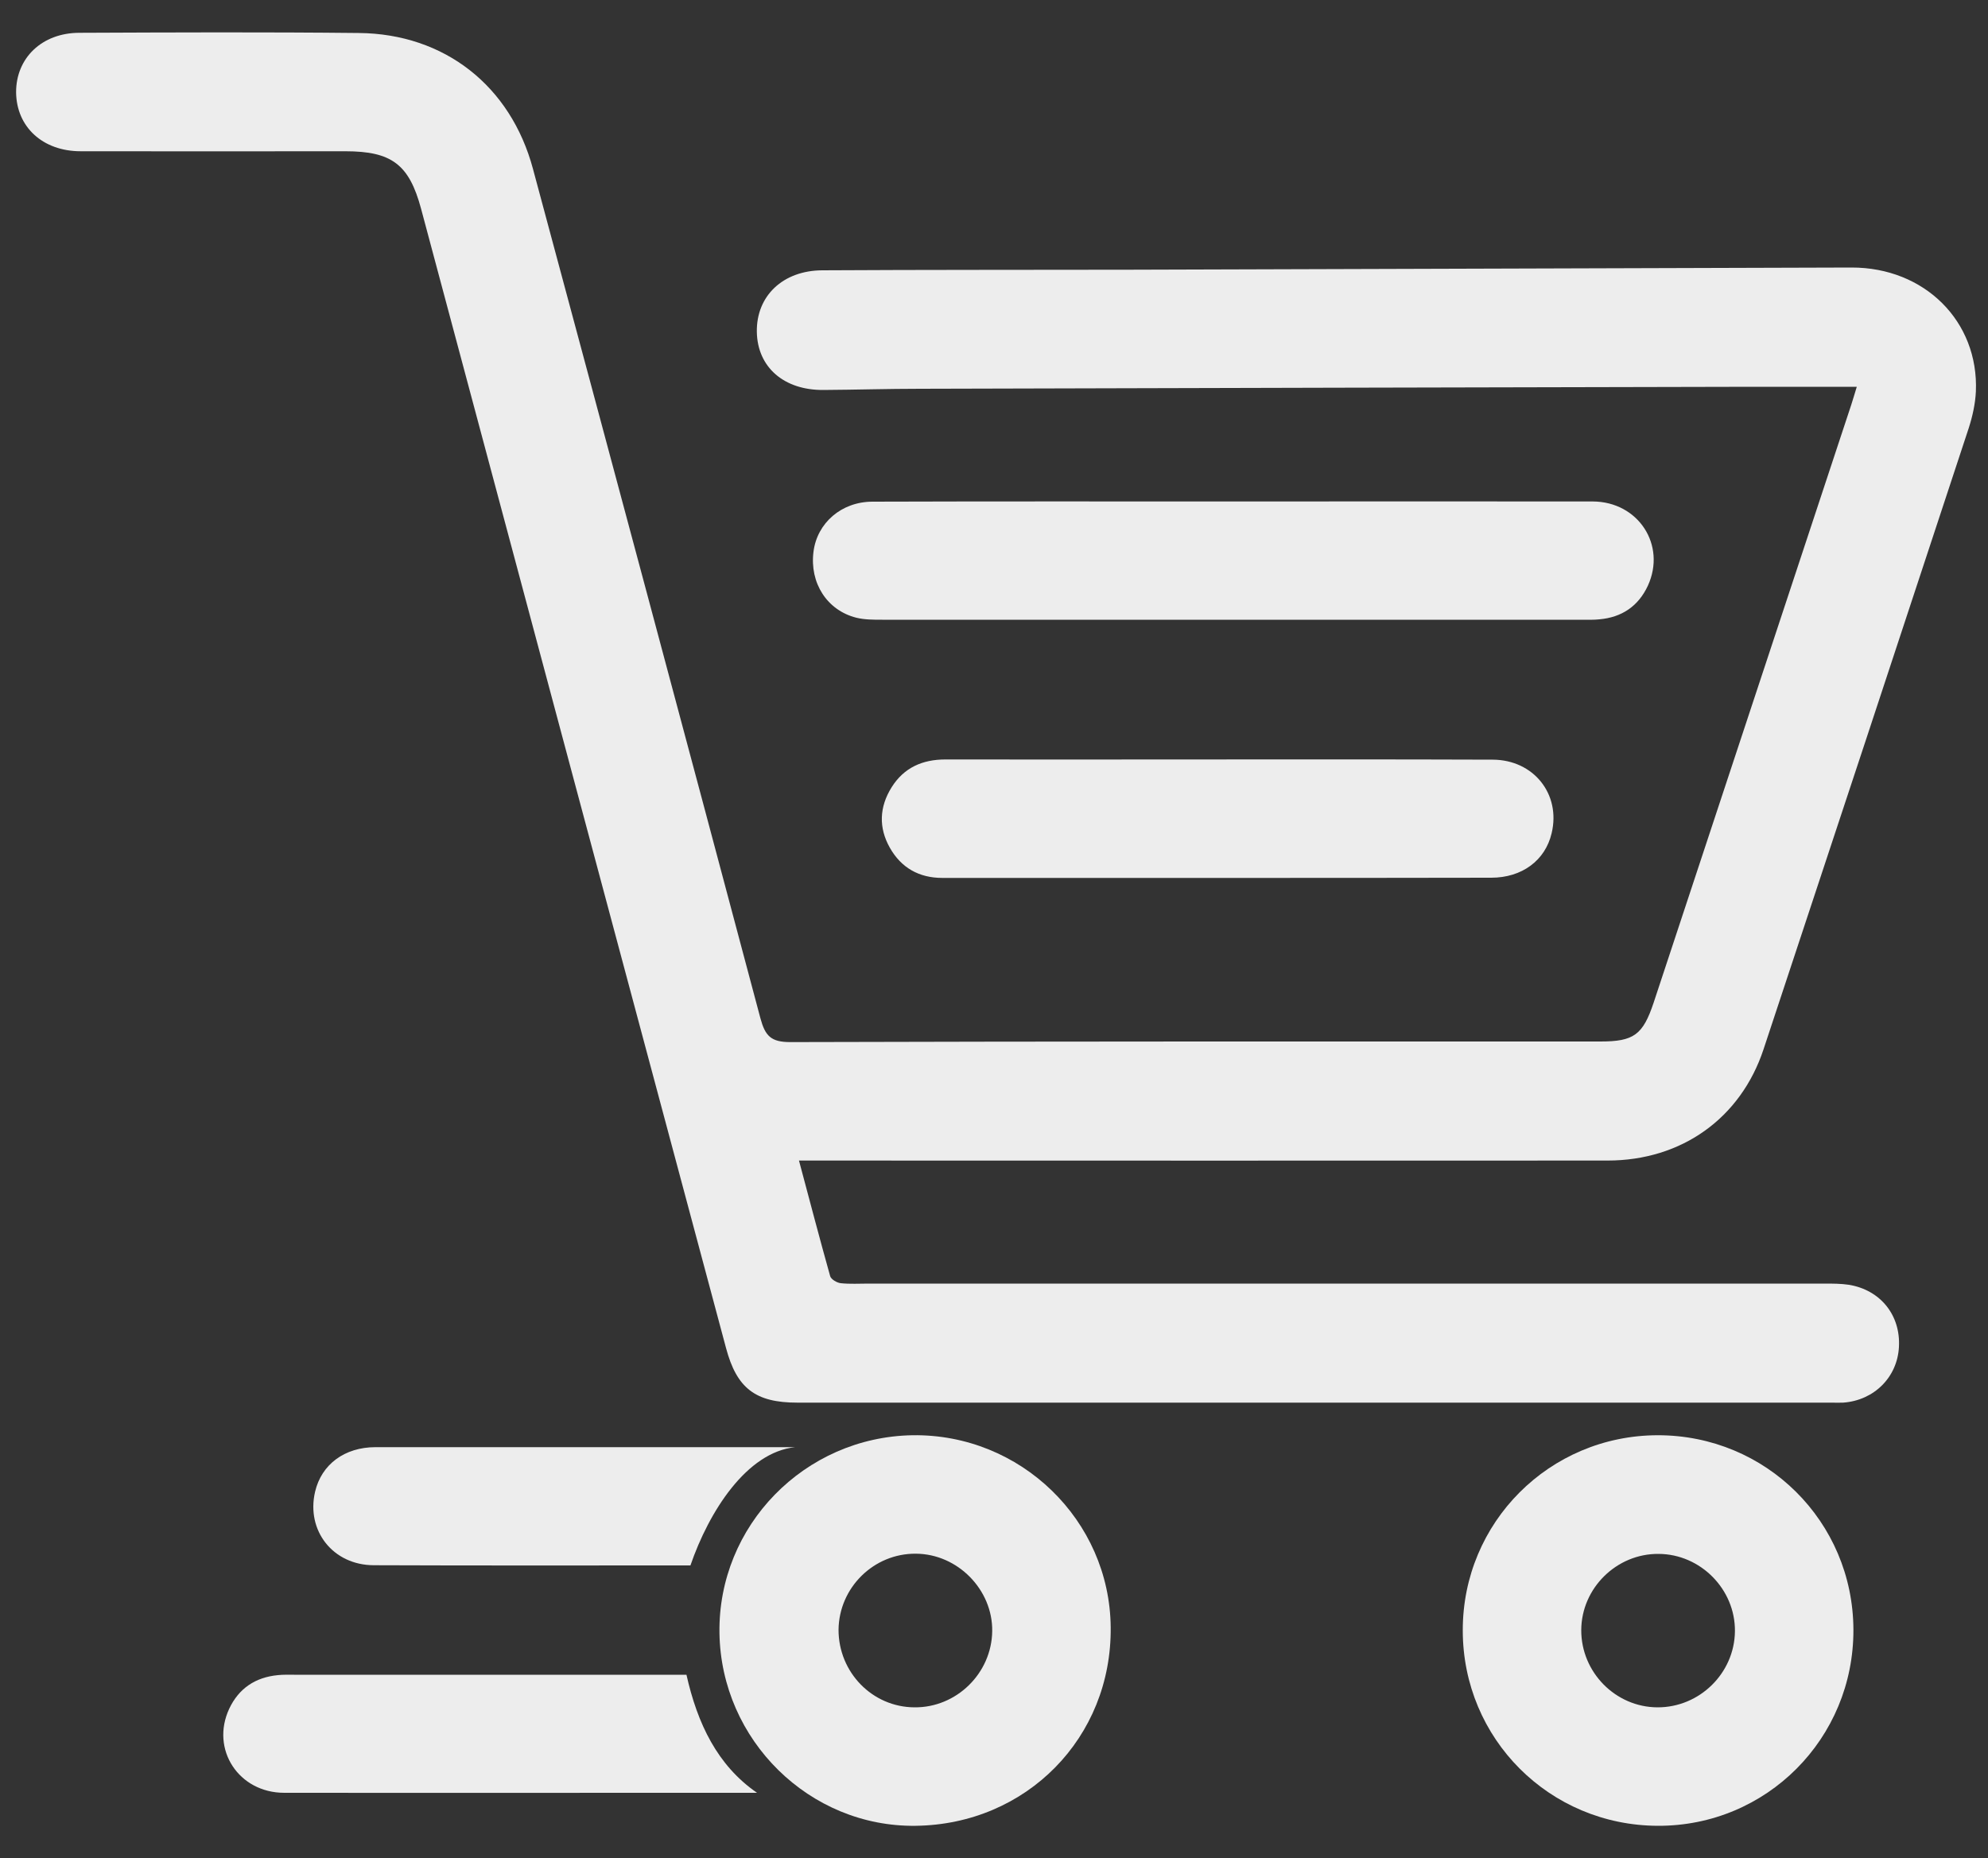
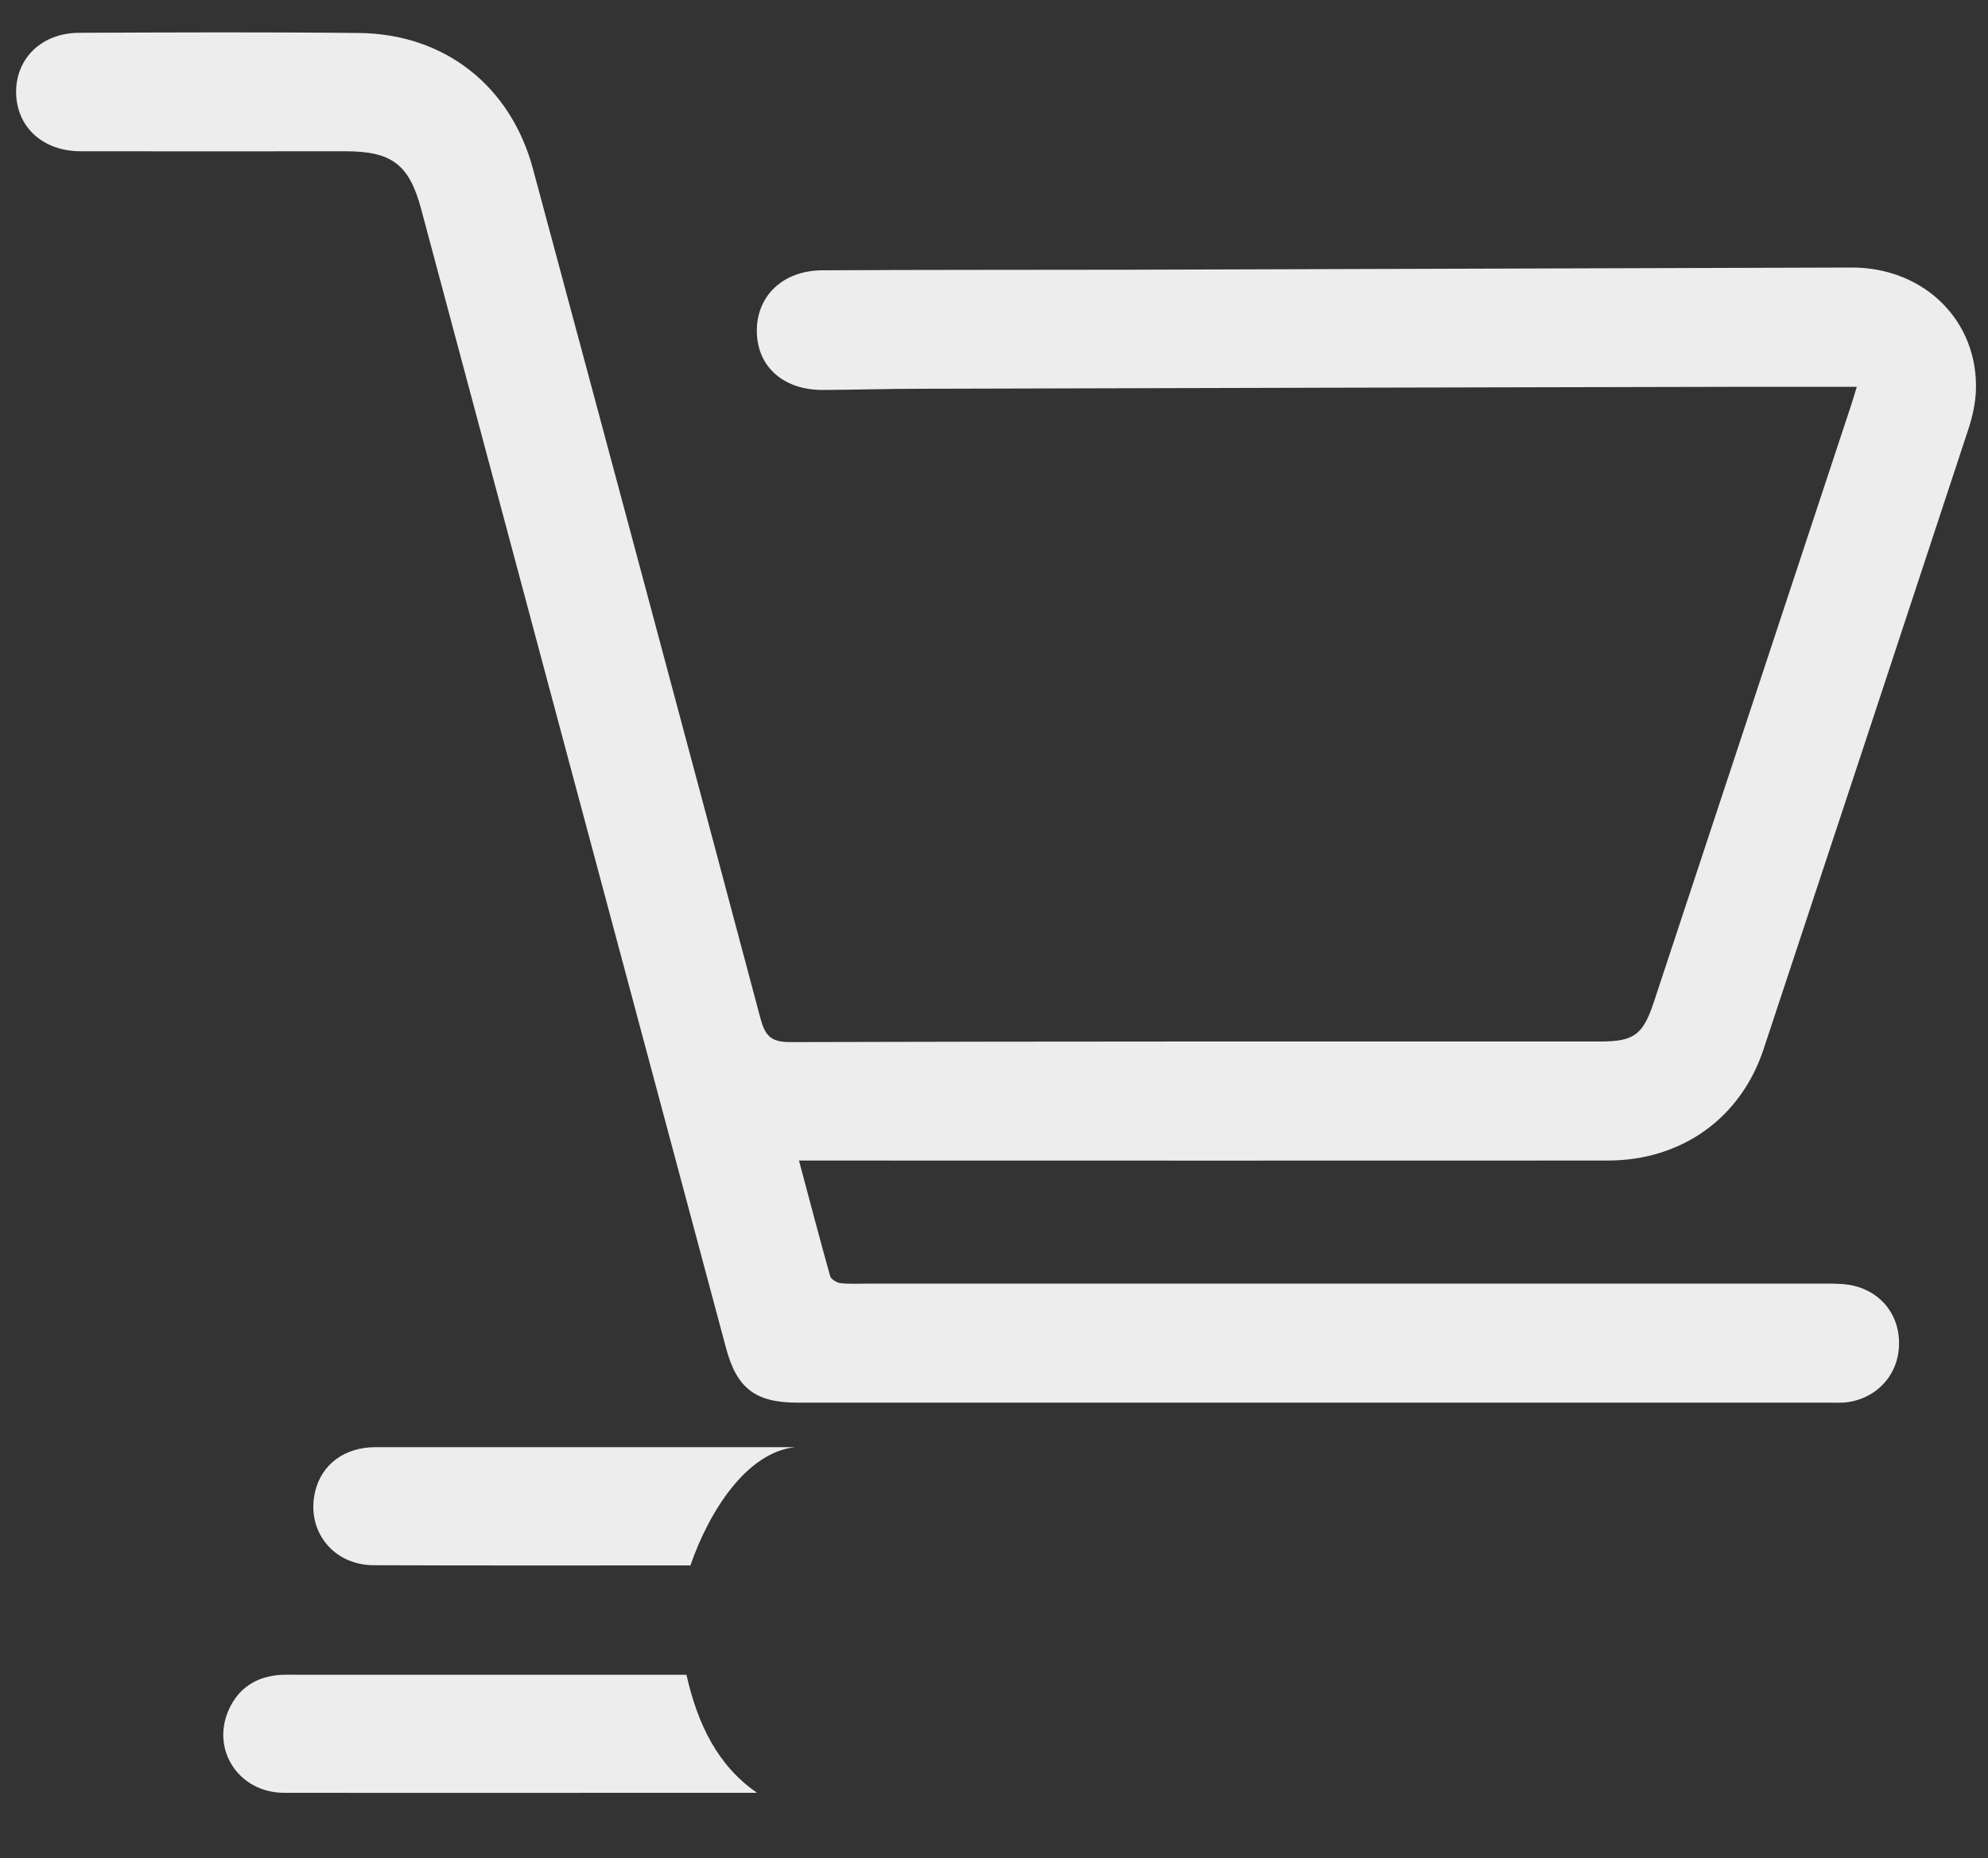
<svg xmlns="http://www.w3.org/2000/svg" version="1.1" id="Layer_1" x="0px" y="0px" viewBox="0 0 100 93.48" style="enable-background:new 0 0 100 93.48;" xml:space="preserve">
  <rect x="0" y="0" width="100" height="93.48" fill="#333333" stroke="none" />
  <style type="text/css">
	.st0{fill:#EDEDED;}
</style>
  <g>
    <g>
      <path class="st0" d="M93.4,19.46c-1.82,0-3.51,0-5.21,0c-13.97,0.03-27.94,0.06-41.91,0.1c-1.62,0-3.23,0.05-4.85,0.06    c-2,0.02-3.33-1.15-3.36-2.92c-0.03-1.81,1.31-3.09,3.29-3.1c5.15-0.03,10.3-0.02,15.45-0.03c12.11-0.03,24.22-0.08,36.32-0.11    c3.68-0.01,6.41,2.71,6.26,6.24c-0.03,0.62-0.17,1.25-0.36,1.84c-3.43,10.42-6.87,20.84-10.32,31.25c-1.15,3.47-4.12,5.6-7.85,5.6    c-13.18,0.01-26.35,0-39.53,0c-0.35,0-0.69,0-1.14,0c0.54,2.02,1.04,3.93,1.57,5.82c0.05,0.16,0.34,0.33,0.53,0.35    c0.46,0.05,0.93,0.02,1.4,0.02c16.03,0,32.05,0,48.08,0c0.41,0,0.83,0,1.23,0.06c1.59,0.26,2.61,1.53,2.52,3.13    c-0.08,1.52-1.25,2.69-2.81,2.8c-0.19,0.01-0.38,0-0.58,0c-17.34,0-34.68,0-52.02,0c-2.11,0-3.05-0.72-3.59-2.75    c-5.12-19.11-10.23-38.21-15.34-57.32c-0.6-2.23-1.48-2.89-3.81-2.89c-4.44,0.01-8.88,0-13.31,0c-1.91,0-3.23-1.22-3.25-2.96    C0.8,2.93,2.1,1.65,4,1.65c4.68-0.02,9.37-0.04,14.05,0.01c4.31,0.04,7.64,2.66,8.76,6.84c3.83,14.24,7.65,28.48,11.44,42.73    c0.24,0.89,0.53,1.2,1.5,1.2c13.59-0.04,27.18-0.03,40.76-0.03c1.68,0,2.13-0.34,2.67-1.95c3.31-10.03,6.63-20.05,9.94-30.08    C93.21,20.1,93.28,19.84,93.4,19.46z" />
-       <path class="st0" d="M46.06,91.86c-5.34,0.07-9.79-4.31-9.87-9.7c-0.08-5.4,4.28-9.86,9.71-9.95c5.43-0.08,9.92,4.27,9.97,9.66    C55.93,87.43,51.63,91.79,46.06,91.86z M46,85.9c2.11,0.02,3.88-1.71,3.91-3.83c0.03-2.09-1.74-3.89-3.84-3.9    c-2.12-0.02-3.87,1.71-3.89,3.83C42.18,84.14,43.88,85.89,46,85.9z" />
-       <path class="st0" d="M83.38,72.21c5.45-0.01,9.83,4.34,9.85,9.78c0.02,5.48-4.37,9.89-9.84,9.87c-5.45-0.02-9.81-4.38-9.81-9.83    C73.57,76.6,77.94,72.22,83.38,72.21z M79.54,82.01c-0.01,2.12,1.72,3.88,3.83,3.89c2.12,0.01,3.88-1.72,3.9-3.83    c0.02-2.11-1.73-3.88-3.84-3.89C81.32,78.16,79.55,79.9,79.54,82.01z" />
-       <path class="st0" d="M62.04,25.23c6.03,0,12.05-0.01,18.08,0c2.29,0.01,3.71,2.19,2.77,4.24c-0.48,1.03-1.31,1.59-2.44,1.69    c-0.27,0.03-0.55,0.02-0.82,0.02c-11.75,0-23.5,0-35.25,0c-0.44,0-0.89,0-1.3-0.1c-1.48-0.37-2.36-1.75-2.16-3.32    c0.18-1.45,1.41-2.52,2.97-2.52C49.93,25.22,55.99,25.23,62.04,25.23z" />
-       <path class="st0" d="M61.21,44.17c-4.6,0-9.2,0-13.81,0c-1.17,0-2.07-0.51-2.64-1.52c-0.57-1.01-0.53-2.05,0.09-3.04    c0.62-0.99,1.55-1.4,2.71-1.4c4.03,0.01,8.05,0,12.08,0c5.15,0,10.3-0.01,15.45,0.01c2.06,0.01,3.43,1.74,2.96,3.7    c-0.32,1.37-1.49,2.24-3.04,2.24C70.42,44.17,65.81,44.17,61.21,44.17z" />
    </g>
    <g>
      <path class="st0" d="M34.53,84.26c-6.58,0-13.16,0-19.74,0c-0.27,0-0.55-0.01-0.82,0.02c-1.13,0.11-1.96,0.67-2.44,1.69    C10.58,88.01,12,90.2,14.3,90.2c6.03,0.01,12.05,0,18.08,0c2.06,0,3.64,0,5.7,0C36.08,88.82,35.08,86.71,34.53,84.26z" />
    </g>
    <path class="st0" d="M34.73,78.76c0.93-2.71,2.83-5.7,5.27-5.95c-2.58,0-4.73,0-7.31,0c-4.6,0-9.2,0-13.8,0   c-1.56,0-2.72,0.87-3.04,2.24c-0.46,1.96,0.9,3.7,2.96,3.7c5.15,0.02,10.3,0.01,15.45,0.01C34.41,78.76,34.57,78.76,34.73,78.76z" />
  </g>
</svg>